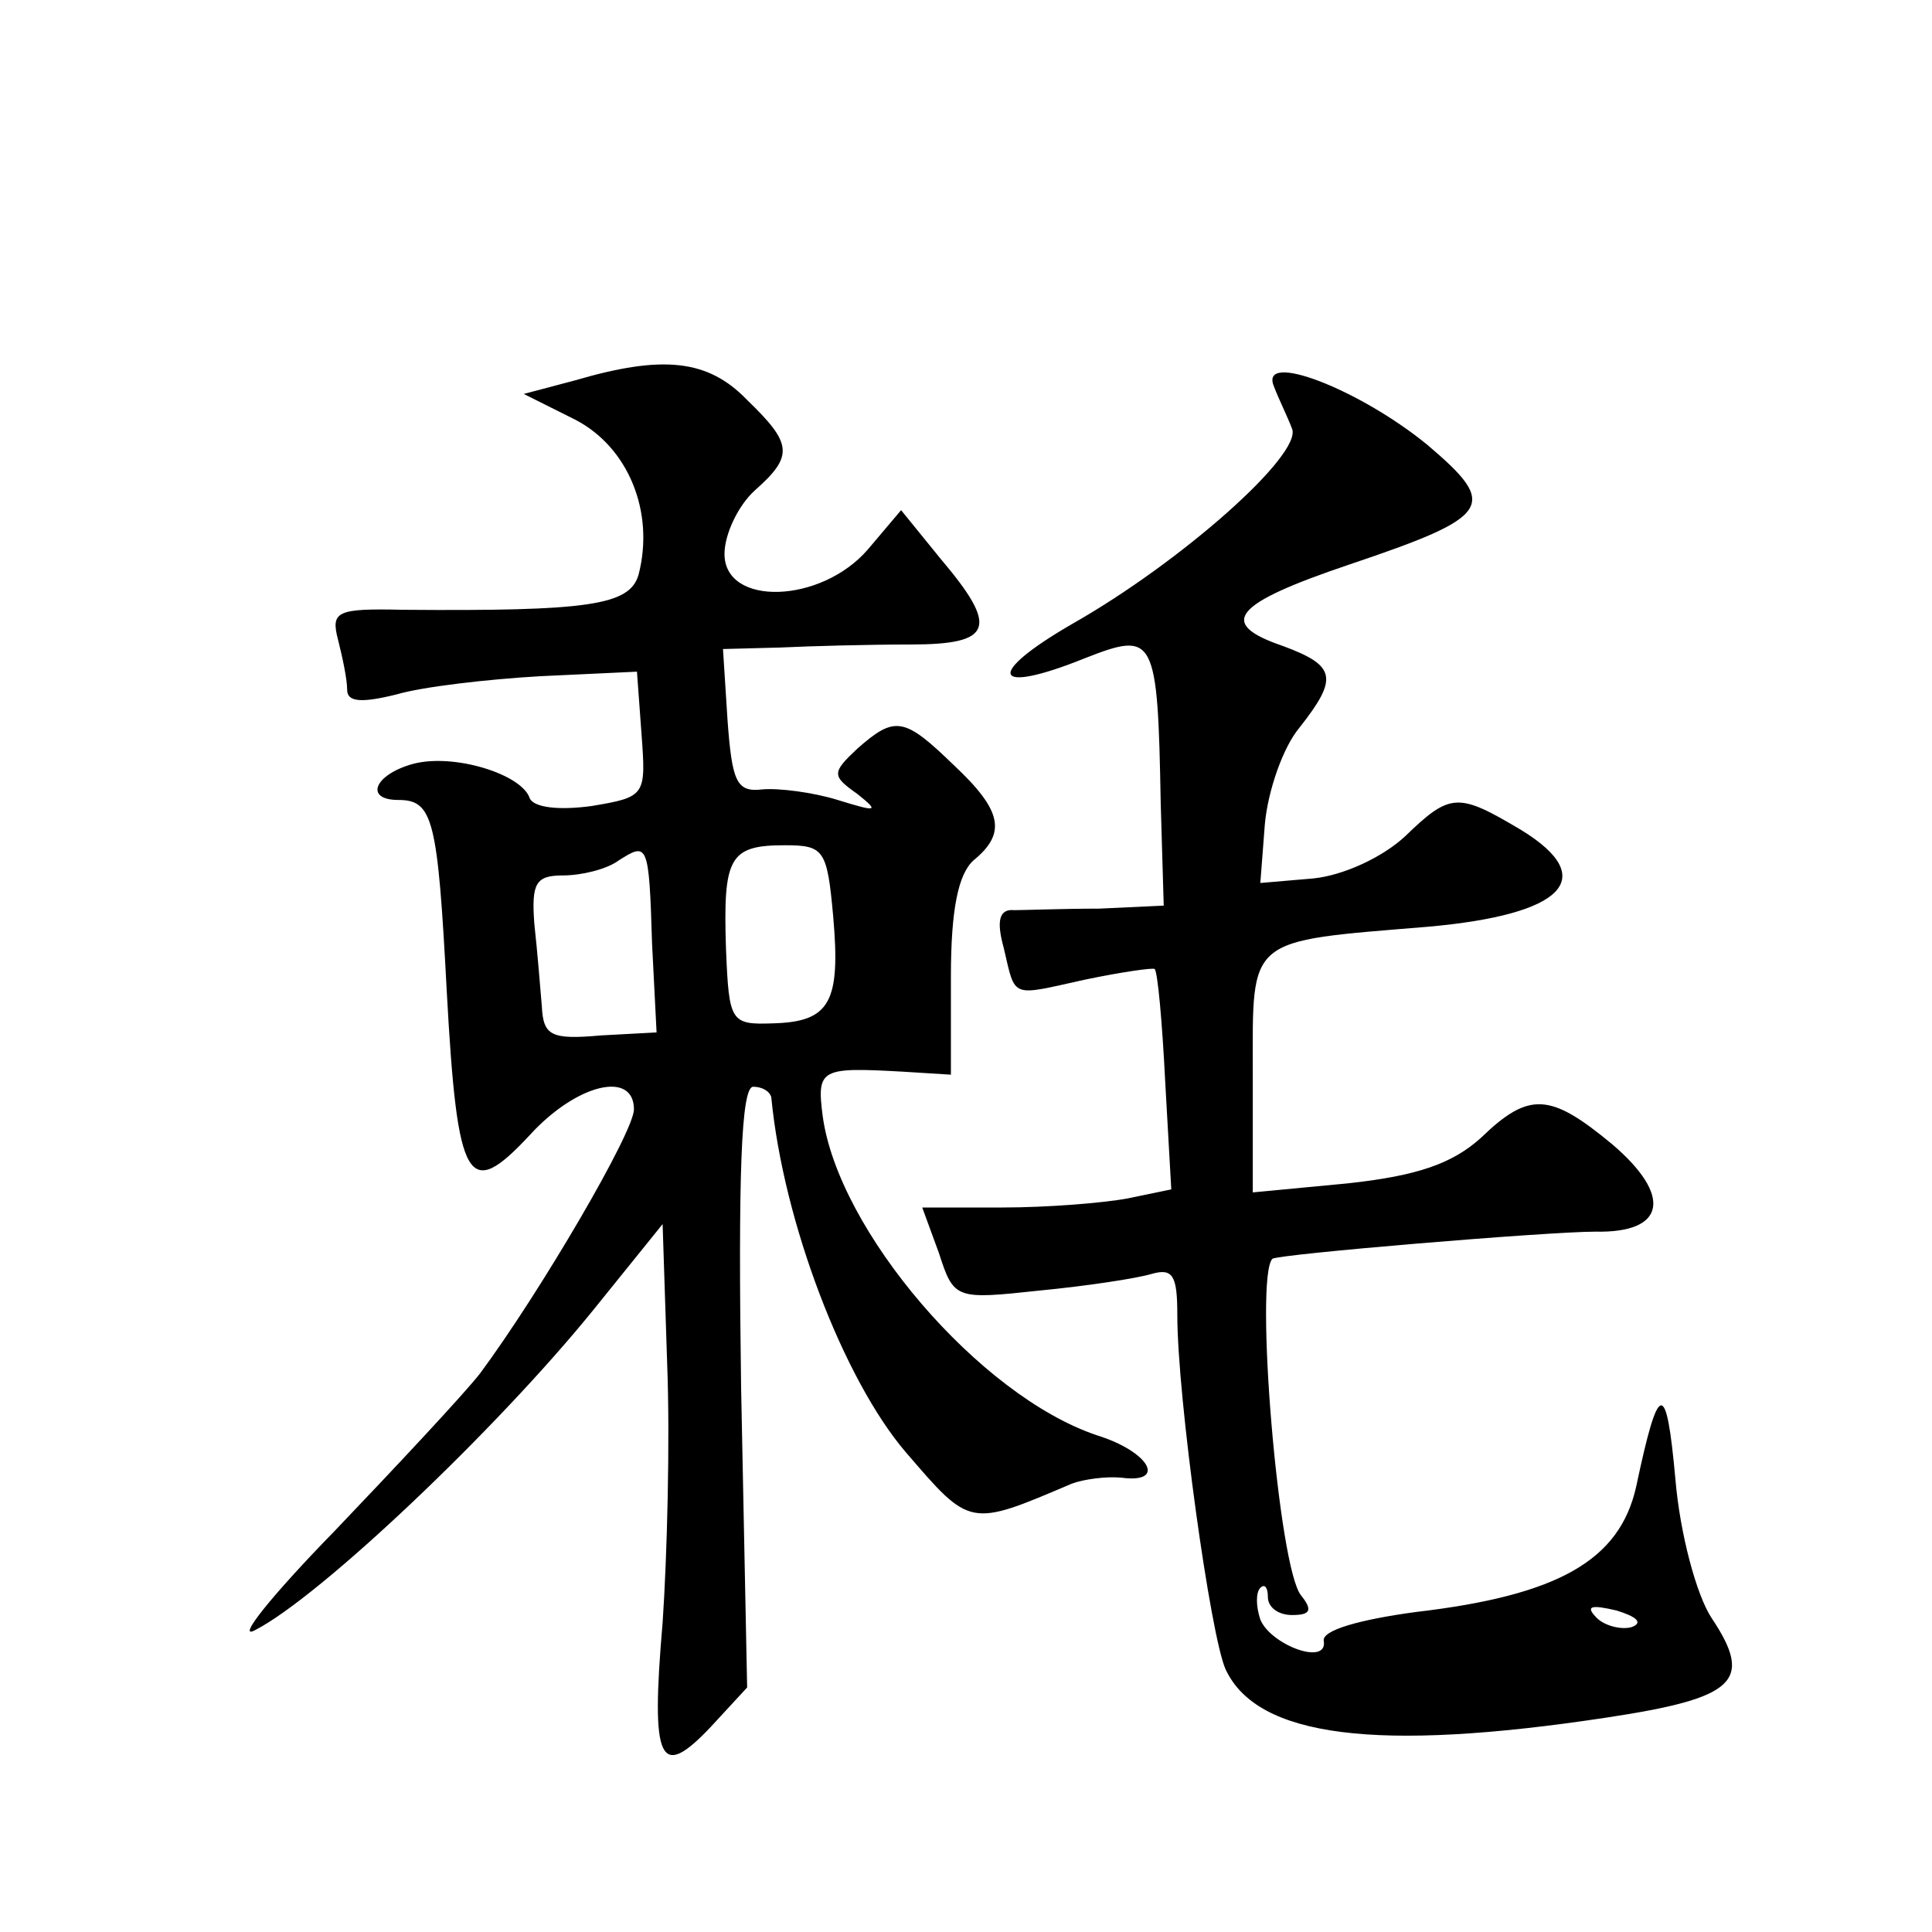
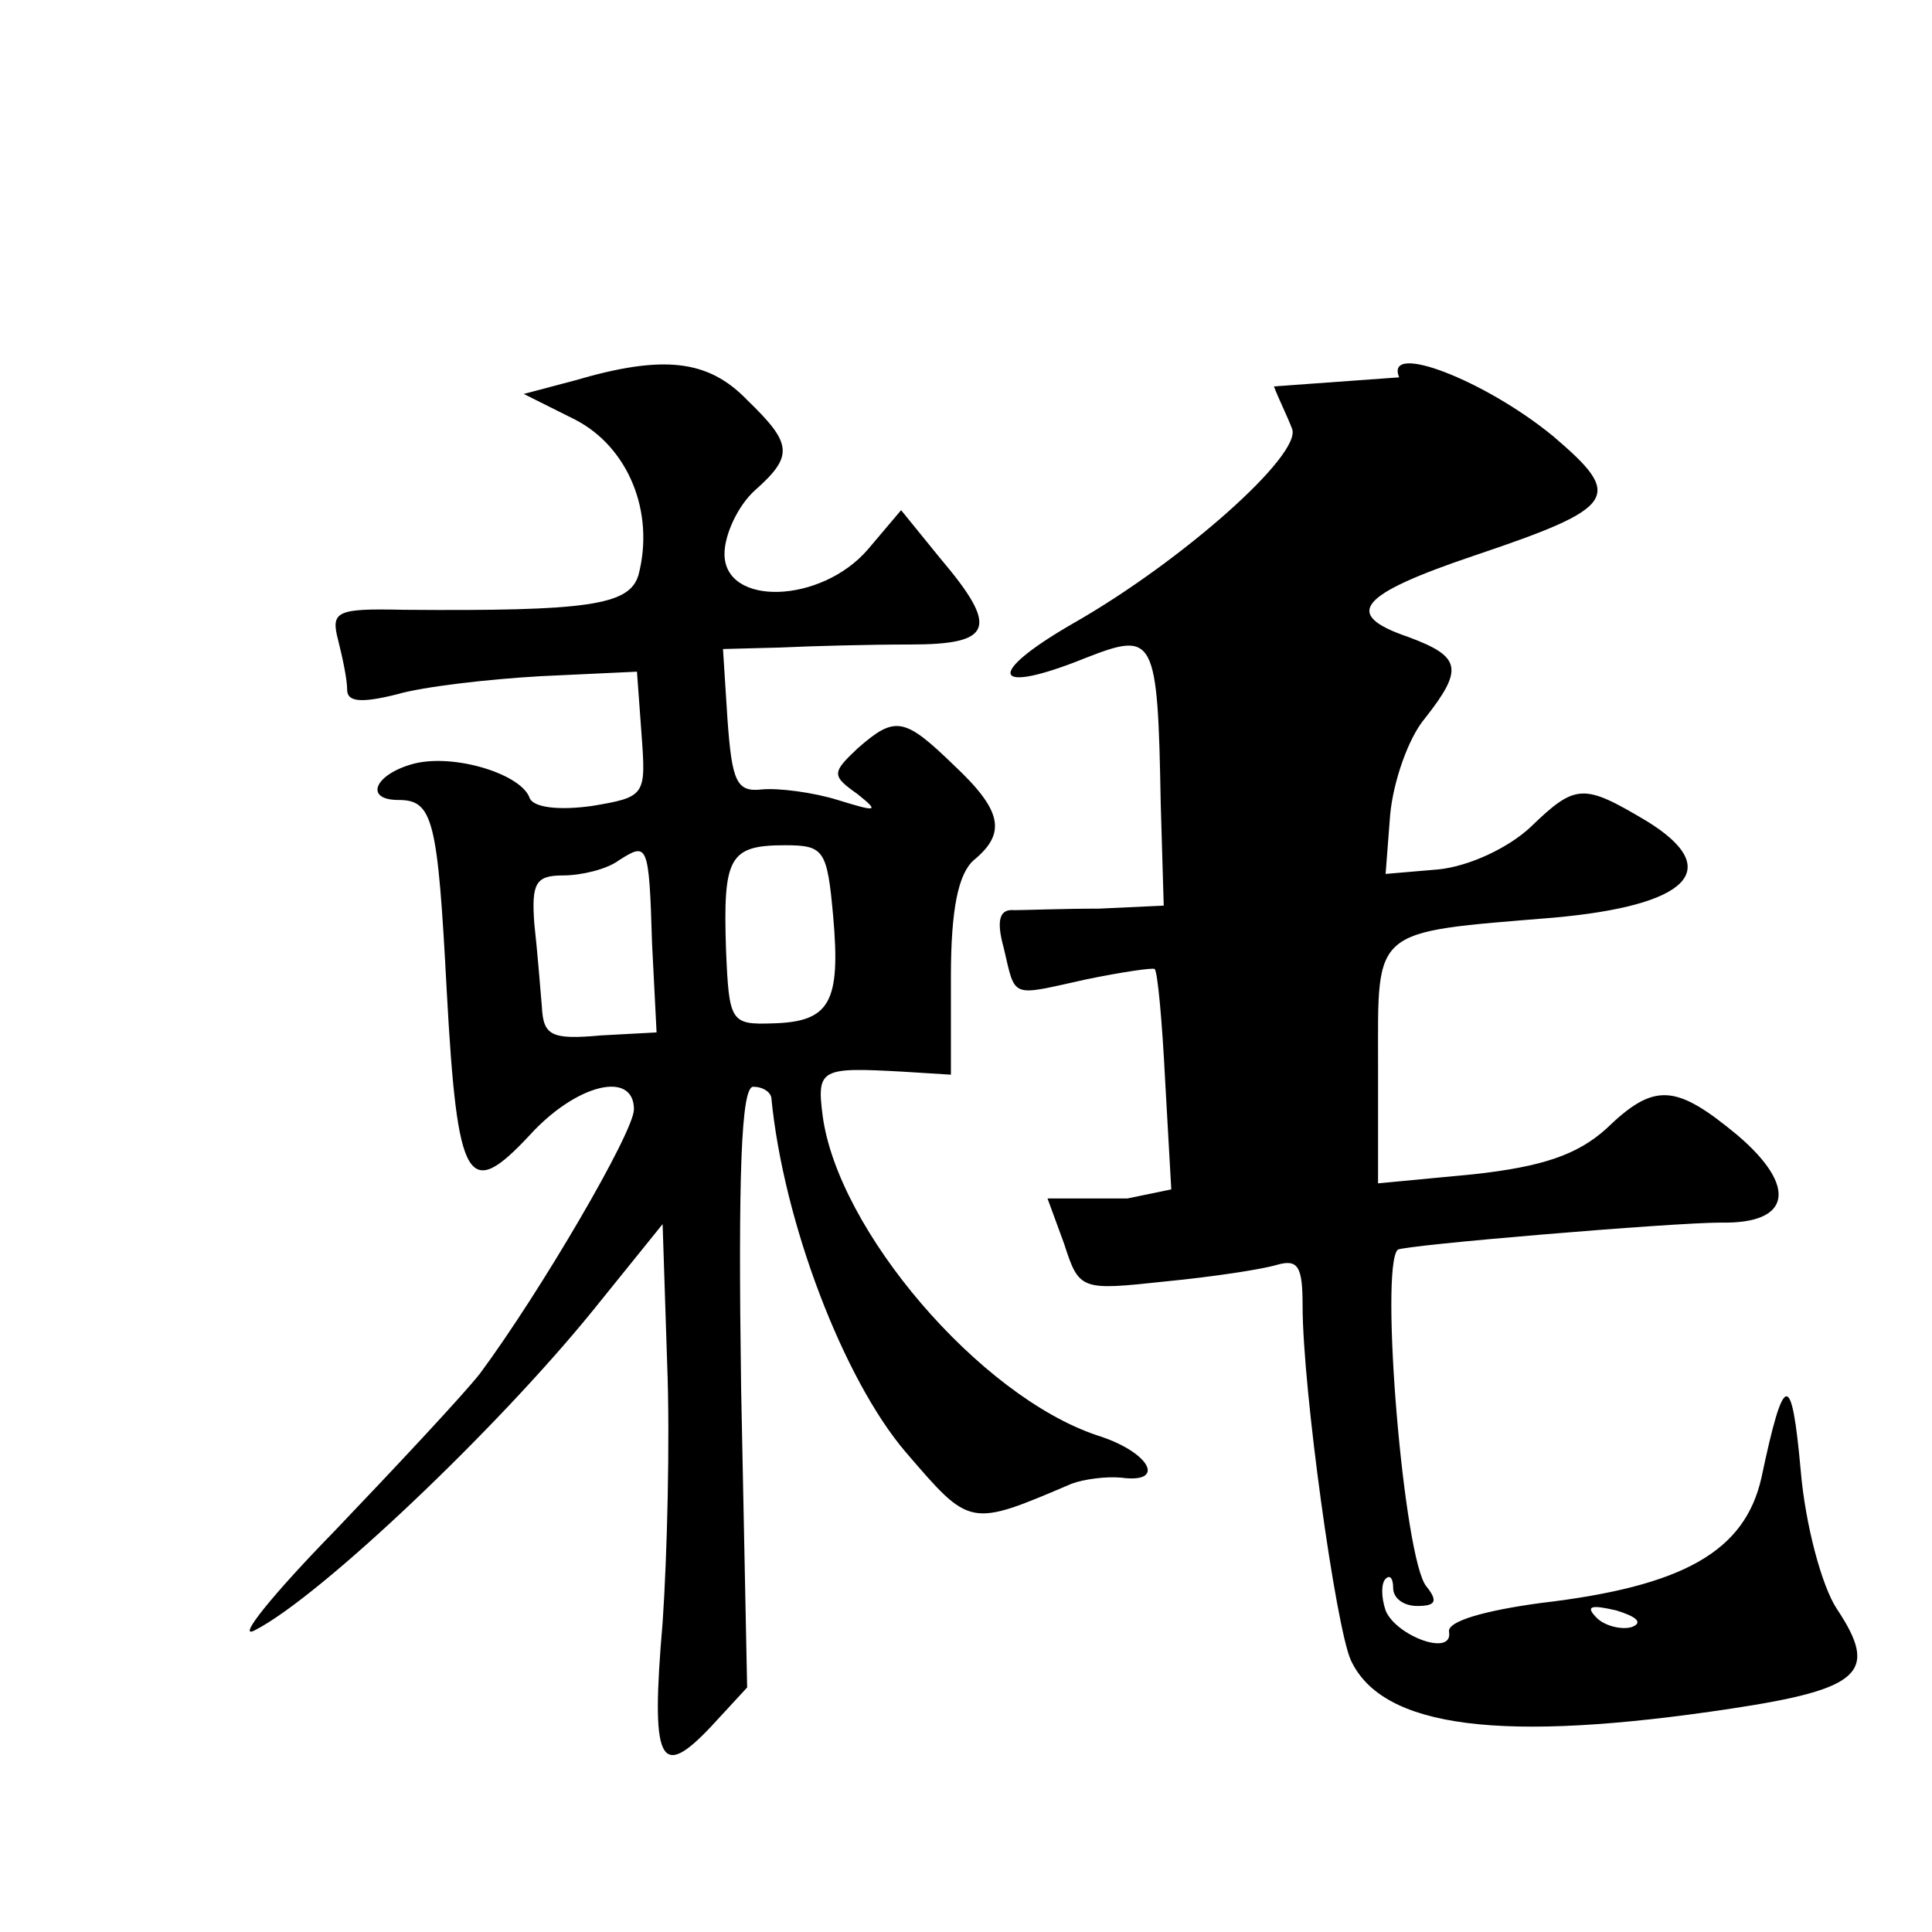
<svg xmlns="http://www.w3.org/2000/svg" version="1.0" width="128pt" height="128pt" viewBox="0 0 128 128" preserveAspectRatio="xMidYMid meet">
  <g transform="translate(0,128) scale(0.1,-0.1)" fill="#0" stroke="none">
-     <path d="M381 1028 l-34 -9 34 -17 c35 -18 53 -61 42 -103 -6 -20 -33 -24 -156 -23 -44 1 -48 -1 -43 -20 3 -12 6 -26 6 -33 0 -8 9 -9 33 -3 17 5 60 10 95 12 l64 3 3 -41 c3 -41 3 -42 -33 -48 -22 -3 -38 -1 -41 5 -5 16 -50 30 -77 23 -26 -7 -33 -24 -10 -24 23 0 26 -13 32 -127 7 -128 14 -139 55 -95 31 34 69 43 69 17 0 -15 -62 -121 -102 -175 -11 -14 -54 -60 -96 -104 -42 -43 -66 -73 -53 -66 43 22 160 133 224 212 l46 57 3 -92 c2 -51 0 -128 -3 -172 -8 -93 -2 -105 32 -69 l24 26 -4 199 c-2 140 0 199 8 199 6 0 11 -3 12 -7 8 -83 48 -187 89 -235 43 -50 42 -50 110 -21 8 3 23 5 33 4 30 -4 19 17 -16 28 -78 26 -172 136 -182 212 -4 31 -1 32 53 29 l32 -2 0 65 c0 45 5 68 15 77 22 18 19 33 -13 63 -33 32 -39 33 -64 11 -17 -16 -17 -18 0 -30 15 -12 13 -12 -13 -4 -16 5 -39 8 -50 7 -17 -2 -20 5 -23 46 l-3 47 38 1 c21 1 59 2 86 2 55 0 59 11 20 57 l-26 32 -22 -26 c-31 -36 -95 -38 -95 -3 0 13 9 32 20 42 26 23 25 31 -5 60 -26 27 -56 30 -114 13z m51 -373 l3 -59 -37 -2 c-33 -3 -38 0 -39 19 -1 12 -3 37 -5 55 -2 27 1 32 19 32 12 0 29 4 37 10 19 12 20 12 22 -55z m120 18 c5 -57 -2 -70 -40 -71 -28 -1 -29 1 -31 49 -2 61 2 69 39 69 26 0 28 -3 32 -47z M844 1024 c3 -8 9 -20 12 -28 7 -17 -73 -88 -145 -129 -59 -34 -54 -48 8 -23 46 18 48 15 50 -96 l2 -68 -43 -2 c-24 0 -49 -1 -56 -1 -10 1 -12 -7 -7 -25 8 -34 4 -32 54 -21 24 5 45 8 46 7 2 -2 5 -35 7 -75 l4 -71 -29 -6 c-16 -3 -53 -6 -83 -6 l-53 0 11 -30 c10 -31 11 -31 67 -25 31 3 64 8 74 11 14 4 17 -1 17 -27 0 -55 22 -213 32 -235 21 -45 100 -55 252 -32 86 13 98 24 70 66 -10 15 -21 56 -24 92 -6 66 -11 66 -26 -5 -11 -49 -52 -72 -146 -83 -37 -5 -62 -12 -61 -19 3 -17 -35 -3 -42 14 -3 9 -3 18 0 21 3 3 5 0 5 -6 0 -7 7 -12 16 -12 12 0 14 3 6 13 -15 18 -31 211 -19 223 3 3 182 18 214 18 47 -1 51 24 11 58 -41 34 -55 35 -87 4 -19 -17 -42 -25 -88 -30 l-63 -6 0 79 c0 91 -5 87 116 97 90 8 114 32 62 64 -42 25 -47 25 -77 -4 -15 -14 -41 -26 -61 -28 l-35 -3 3 39 c2 22 12 51 23 64 26 33 24 41 -11 54 -44 15 -33 28 44 54 95 32 99 39 52 79 -45 37 -112 63 -102 39z m237 -822 c-7 -2 -18 1 -23 6 -8 8 -4 9 13 5 13 -4 18 -8 10 -11z" />
+     <path d="M381 1028 l-34 -9 34 -17 c35 -18 53 -61 42 -103 -6 -20 -33 -24 -156 -23 -44 1 -48 -1 -43 -20 3 -12 6 -26 6 -33 0 -8 9 -9 33 -3 17 5 60 10 95 12 l64 3 3 -41 c3 -41 3 -42 -33 -48 -22 -3 -38 -1 -41 5 -5 16 -50 30 -77 23 -26 -7 -33 -24 -10 -24 23 0 26 -13 32 -127 7 -128 14 -139 55 -95 31 34 69 43 69 17 0 -15 -62 -121 -102 -175 -11 -14 -54 -60 -96 -104 -42 -43 -66 -73 -53 -66 43 22 160 133 224 212 l46 57 3 -92 c2 -51 0 -128 -3 -172 -8 -93 -2 -105 32 -69 l24 26 -4 199 c-2 140 0 199 8 199 6 0 11 -3 12 -7 8 -83 48 -187 89 -235 43 -50 42 -50 110 -21 8 3 23 5 33 4 30 -4 19 17 -16 28 -78 26 -172 136 -182 212 -4 31 -1 32 53 29 l32 -2 0 65 c0 45 5 68 15 77 22 18 19 33 -13 63 -33 32 -39 33 -64 11 -17 -16 -17 -18 0 -30 15 -12 13 -12 -13 -4 -16 5 -39 8 -50 7 -17 -2 -20 5 -23 46 l-3 47 38 1 c21 1 59 2 86 2 55 0 59 11 20 57 l-26 32 -22 -26 c-31 -36 -95 -38 -95 -3 0 13 9 32 20 42 26 23 25 31 -5 60 -26 27 -56 30 -114 13z m51 -373 l3 -59 -37 -2 c-33 -3 -38 0 -39 19 -1 12 -3 37 -5 55 -2 27 1 32 19 32 12 0 29 4 37 10 19 12 20 12 22 -55z m120 18 c5 -57 -2 -70 -40 -71 -28 -1 -29 1 -31 49 -2 61 2 69 39 69 26 0 28 -3 32 -47z M844 1024 c3 -8 9 -20 12 -28 7 -17 -73 -88 -145 -129 -59 -34 -54 -48 8 -23 46 18 48 15 50 -96 l2 -68 -43 -2 c-24 0 -49 -1 -56 -1 -10 1 -12 -7 -7 -25 8 -34 4 -32 54 -21 24 5 45 8 46 7 2 -2 5 -35 7 -75 l4 -71 -29 -6 l-53 0 11 -30 c10 -31 11 -31 67 -25 31 3 64 8 74 11 14 4 17 -1 17 -27 0 -55 22 -213 32 -235 21 -45 100 -55 252 -32 86 13 98 24 70 66 -10 15 -21 56 -24 92 -6 66 -11 66 -26 -5 -11 -49 -52 -72 -146 -83 -37 -5 -62 -12 -61 -19 3 -17 -35 -3 -42 14 -3 9 -3 18 0 21 3 3 5 0 5 -6 0 -7 7 -12 16 -12 12 0 14 3 6 13 -15 18 -31 211 -19 223 3 3 182 18 214 18 47 -1 51 24 11 58 -41 34 -55 35 -87 4 -19 -17 -42 -25 -88 -30 l-63 -6 0 79 c0 91 -5 87 116 97 90 8 114 32 62 64 -42 25 -47 25 -77 -4 -15 -14 -41 -26 -61 -28 l-35 -3 3 39 c2 22 12 51 23 64 26 33 24 41 -11 54 -44 15 -33 28 44 54 95 32 99 39 52 79 -45 37 -112 63 -102 39z m237 -822 c-7 -2 -18 1 -23 6 -8 8 -4 9 13 5 13 -4 18 -8 10 -11z" />
  </g>
</svg>